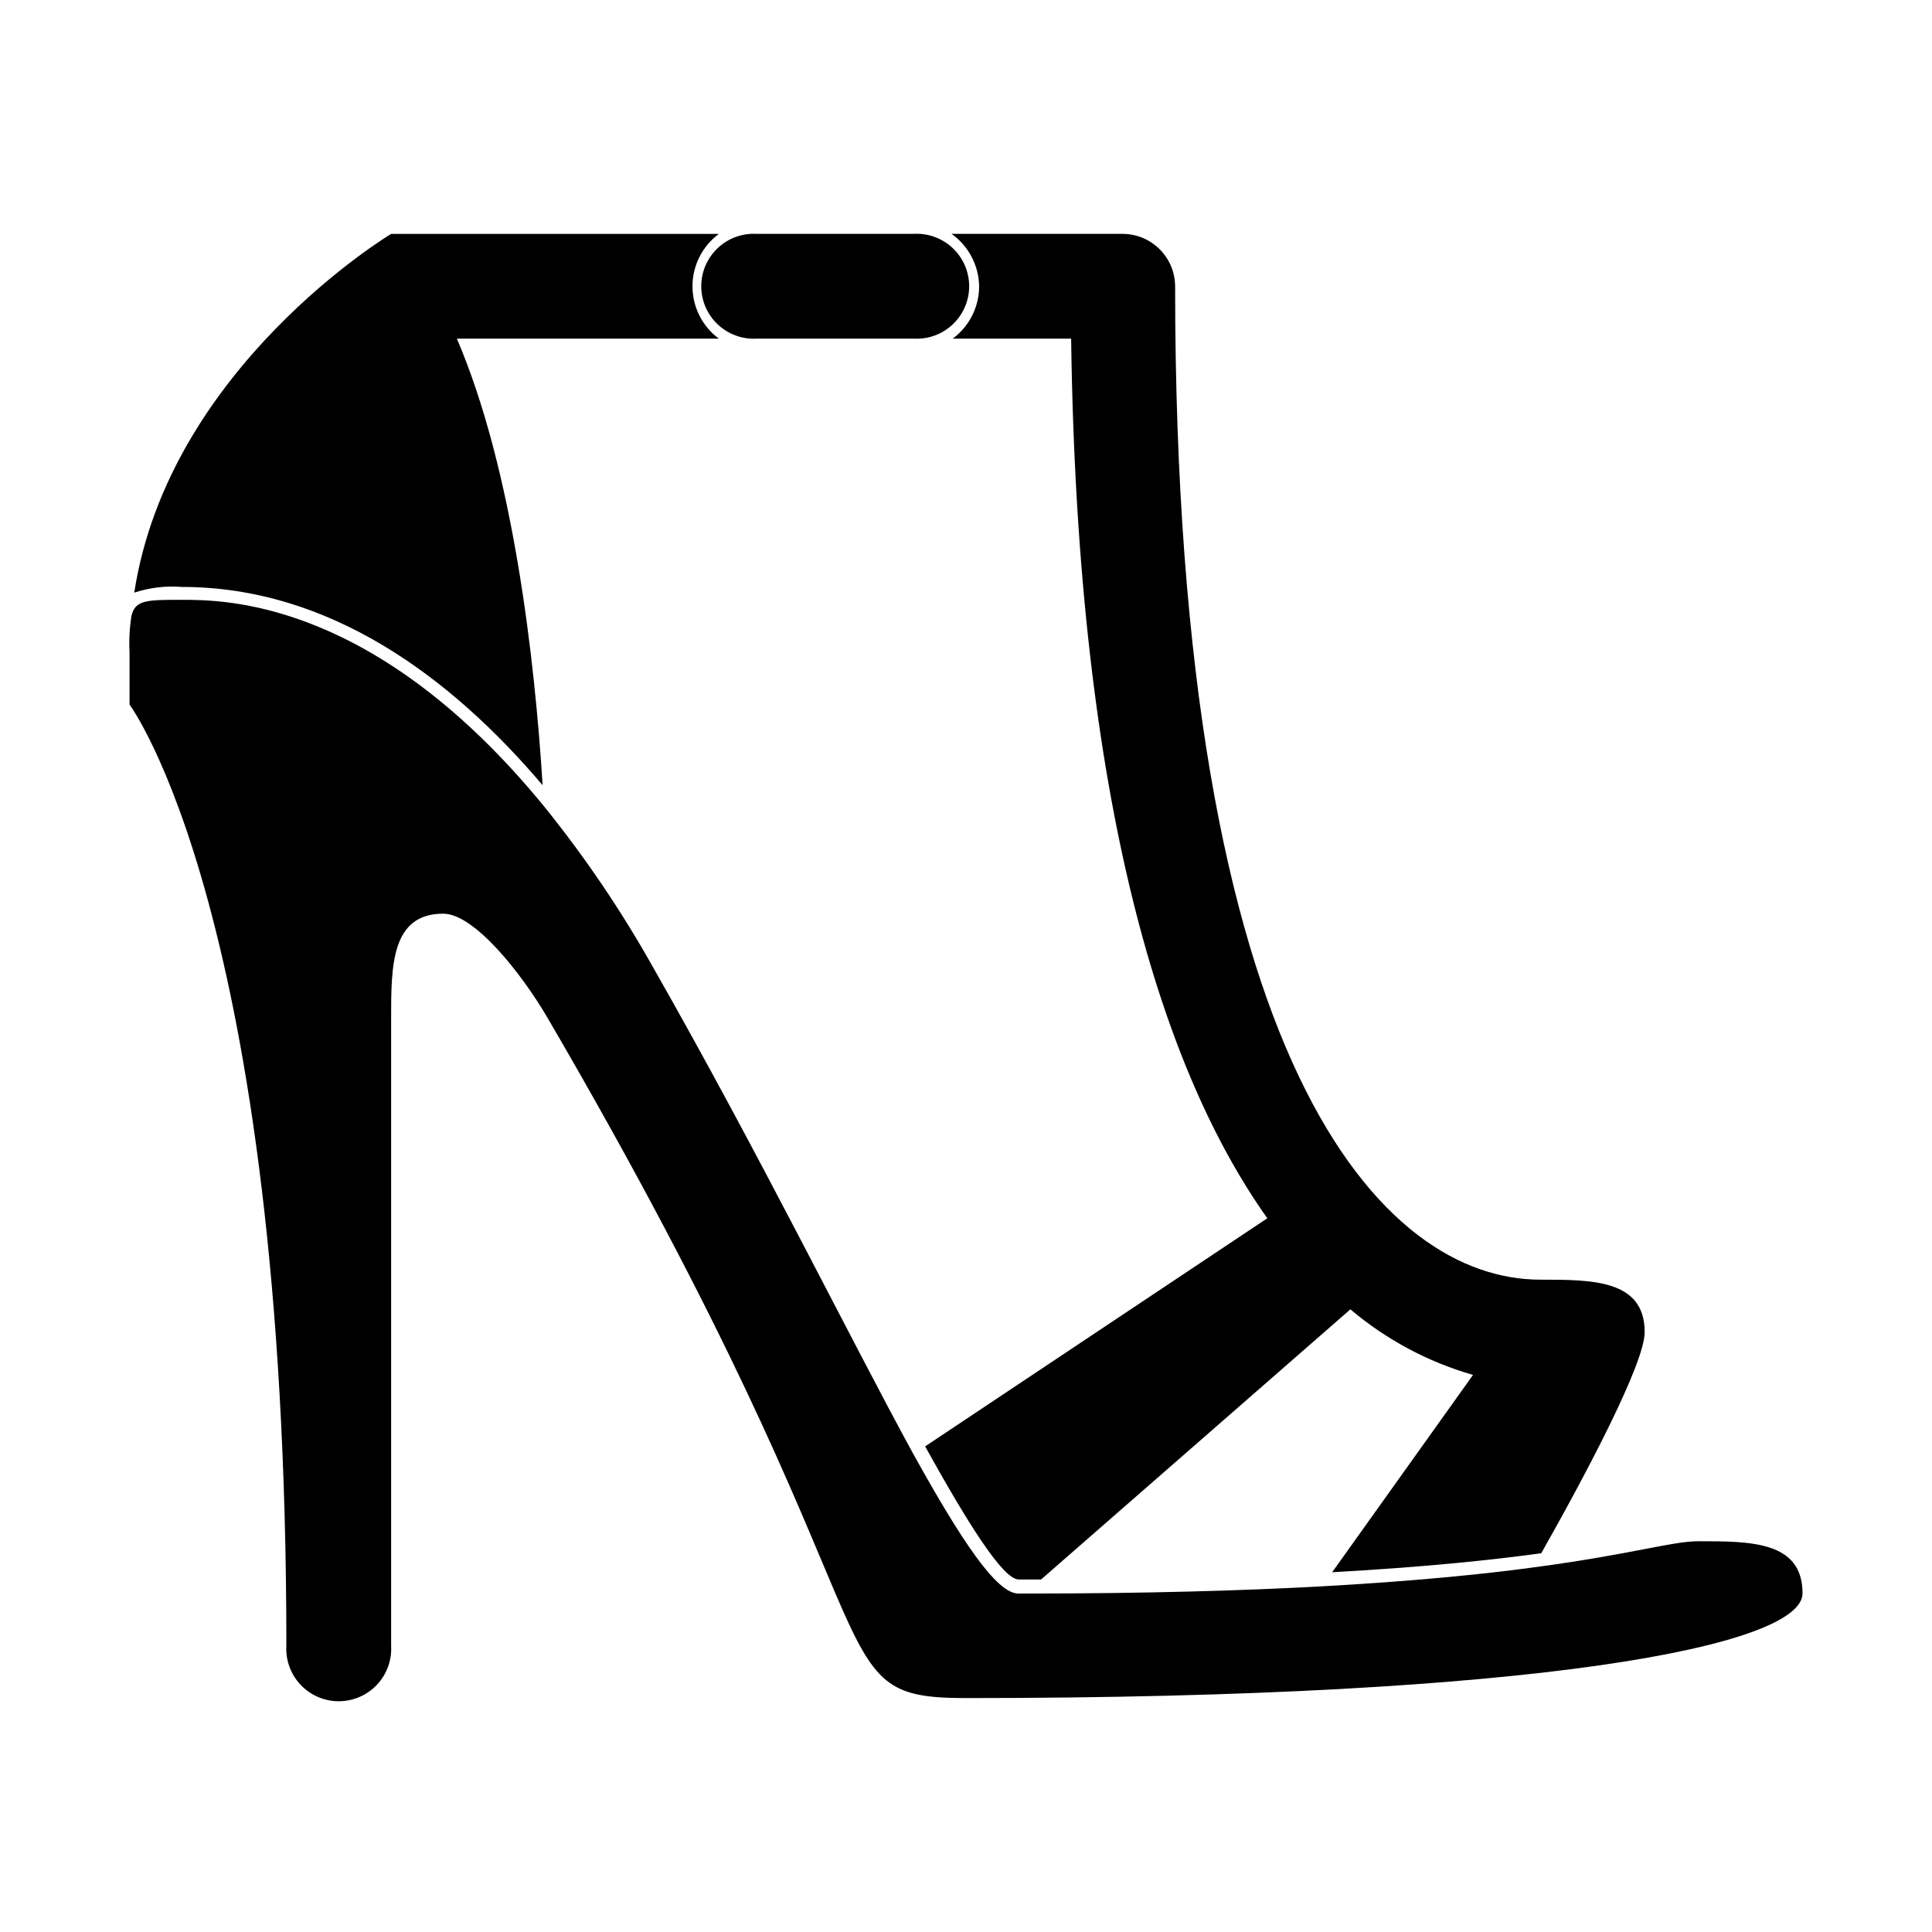
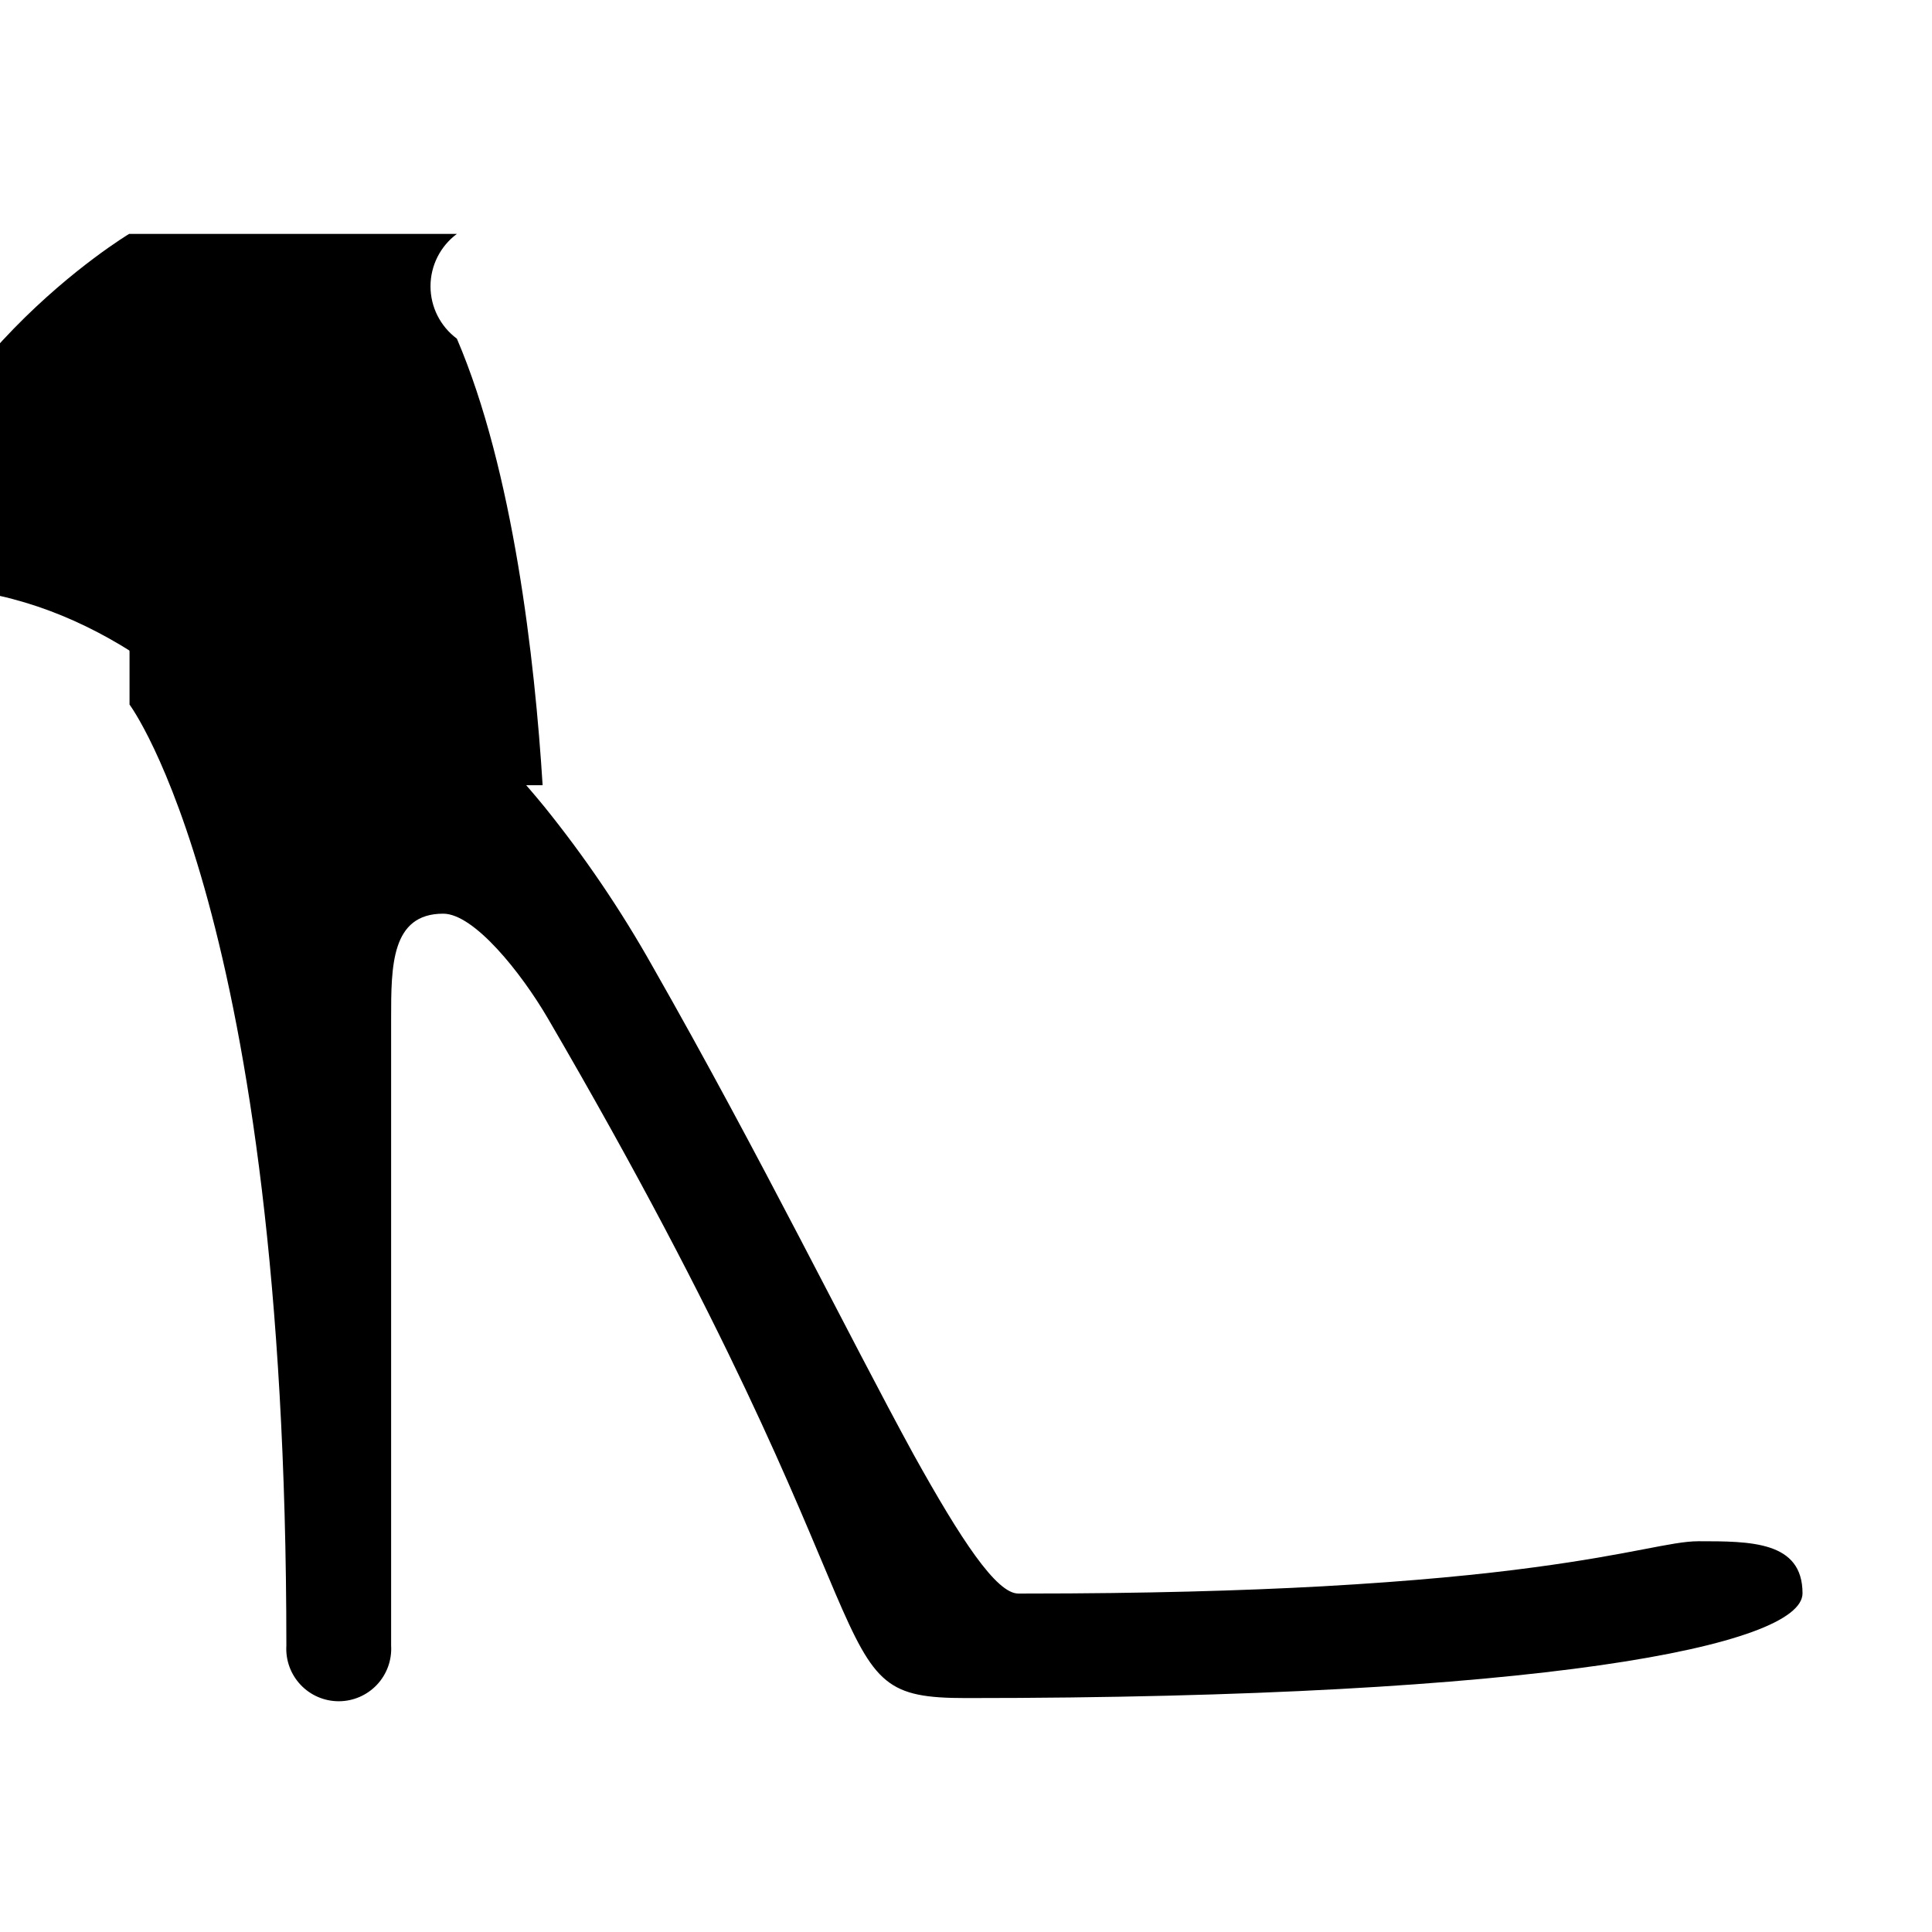
<svg xmlns="http://www.w3.org/2000/svg" fill="#000000" width="800px" height="800px" version="1.1" viewBox="144 144 512 512">
  <g>
-     <path d="m287.8 352.09c-2.066-33.152-7.758-83.43-22.723-118.34h69.426c-4.394-3.262-6.988-8.41-6.988-13.879 0-5.473 2.594-10.621 6.988-13.883h-86.855s-58.898 35.316-68.066 95.07c4.055-1.34 8.336-1.855 12.594-1.512 38.945 0 71.039 23.578 95.625 52.547z" />
-     <path d="m403.48 219.89c-0.012 5.465-2.609 10.605-7.004 13.855h31.387c1.664 124.34 24.586 194.57 51.992 233.11l-90.688 60.457c11.184 20.152 20.605 35.266 24.789 35.266h5.945l81.969-71.59c9.48 8.027 20.559 13.953 32.496 17.379l-37.332 52.297c24.285-1.359 42.219-3.223 55.418-5.039 12.09-21.363 27.406-50.383 27.406-58.594 0-13.906-13.855-13.906-27.66-13.906-41.359 0.004-96.777-55.418-96.777-263.24-0.027-7.668-6.238-13.879-13.906-13.906h-45.344c4.512 3.207 7.223 8.371 7.309 13.906z" />
-     <path d="m344.58 233.74h41.516c3.824 0.23 7.578-1.129 10.367-3.758 2.793-2.625 4.375-6.289 4.375-10.121 0-3.836-1.582-7.5-4.375-10.125-2.789-2.629-6.543-3.988-10.367-3.758h-41.516c-3.824-0.23-7.578 1.129-10.367 3.758-2.789 2.625-4.375 6.289-4.375 10.125 0 3.832 1.586 7.496 4.375 10.121 2.789 2.629 6.543 3.988 10.367 3.758z" />
+     <path d="m287.8 352.09c-2.066-33.152-7.758-83.43-22.723-118.34c-4.394-3.262-6.988-8.41-6.988-13.879 0-5.473 2.594-10.621 6.988-13.883h-86.855s-58.898 35.316-68.066 95.07c4.055-1.34 8.336-1.855 12.594-1.512 38.945 0 71.039 23.578 95.625 52.547z" />
    <path d="m594.02 552.45c-6.953 0-17.383 3.426-43.43 6.902-13.754 1.863-31.891 3.68-56.176 5.039-21.16 1.16-46.906 1.914-78.492 1.914h-2.066c-5.793 0-15.113-14.105-27.762-36.879-17.176-31.391-40.504-79.051-69.219-129.43-8.363-14.863-17.953-29.004-28.668-42.27-44.789-54.766-84.691-54.766-96.027-54.766-9.32 0-12.344 0-13.352 4.281-0.496 3.184-0.664 6.406-0.5 9.625v13.855s41.562 55.418 41.562 249.39v-0.004c-0.23 3.828 1.129 7.578 3.758 10.371 2.625 2.789 6.289 4.371 10.121 4.371 3.836 0 7.496-1.582 10.125-4.371 2.629-2.793 3.988-6.543 3.758-10.371v-166.26c0-13.805 0-27.711 13.805-27.711 8.211 0 20.707 15.719 27.711 27.711 96.984 166.26 69.324 180.16 110.84 180.16 152.4 0 221.68-13.906 221.68-27.762-0.004-13.852-13.809-13.801-27.664-13.801z" />
  </g>
</svg>